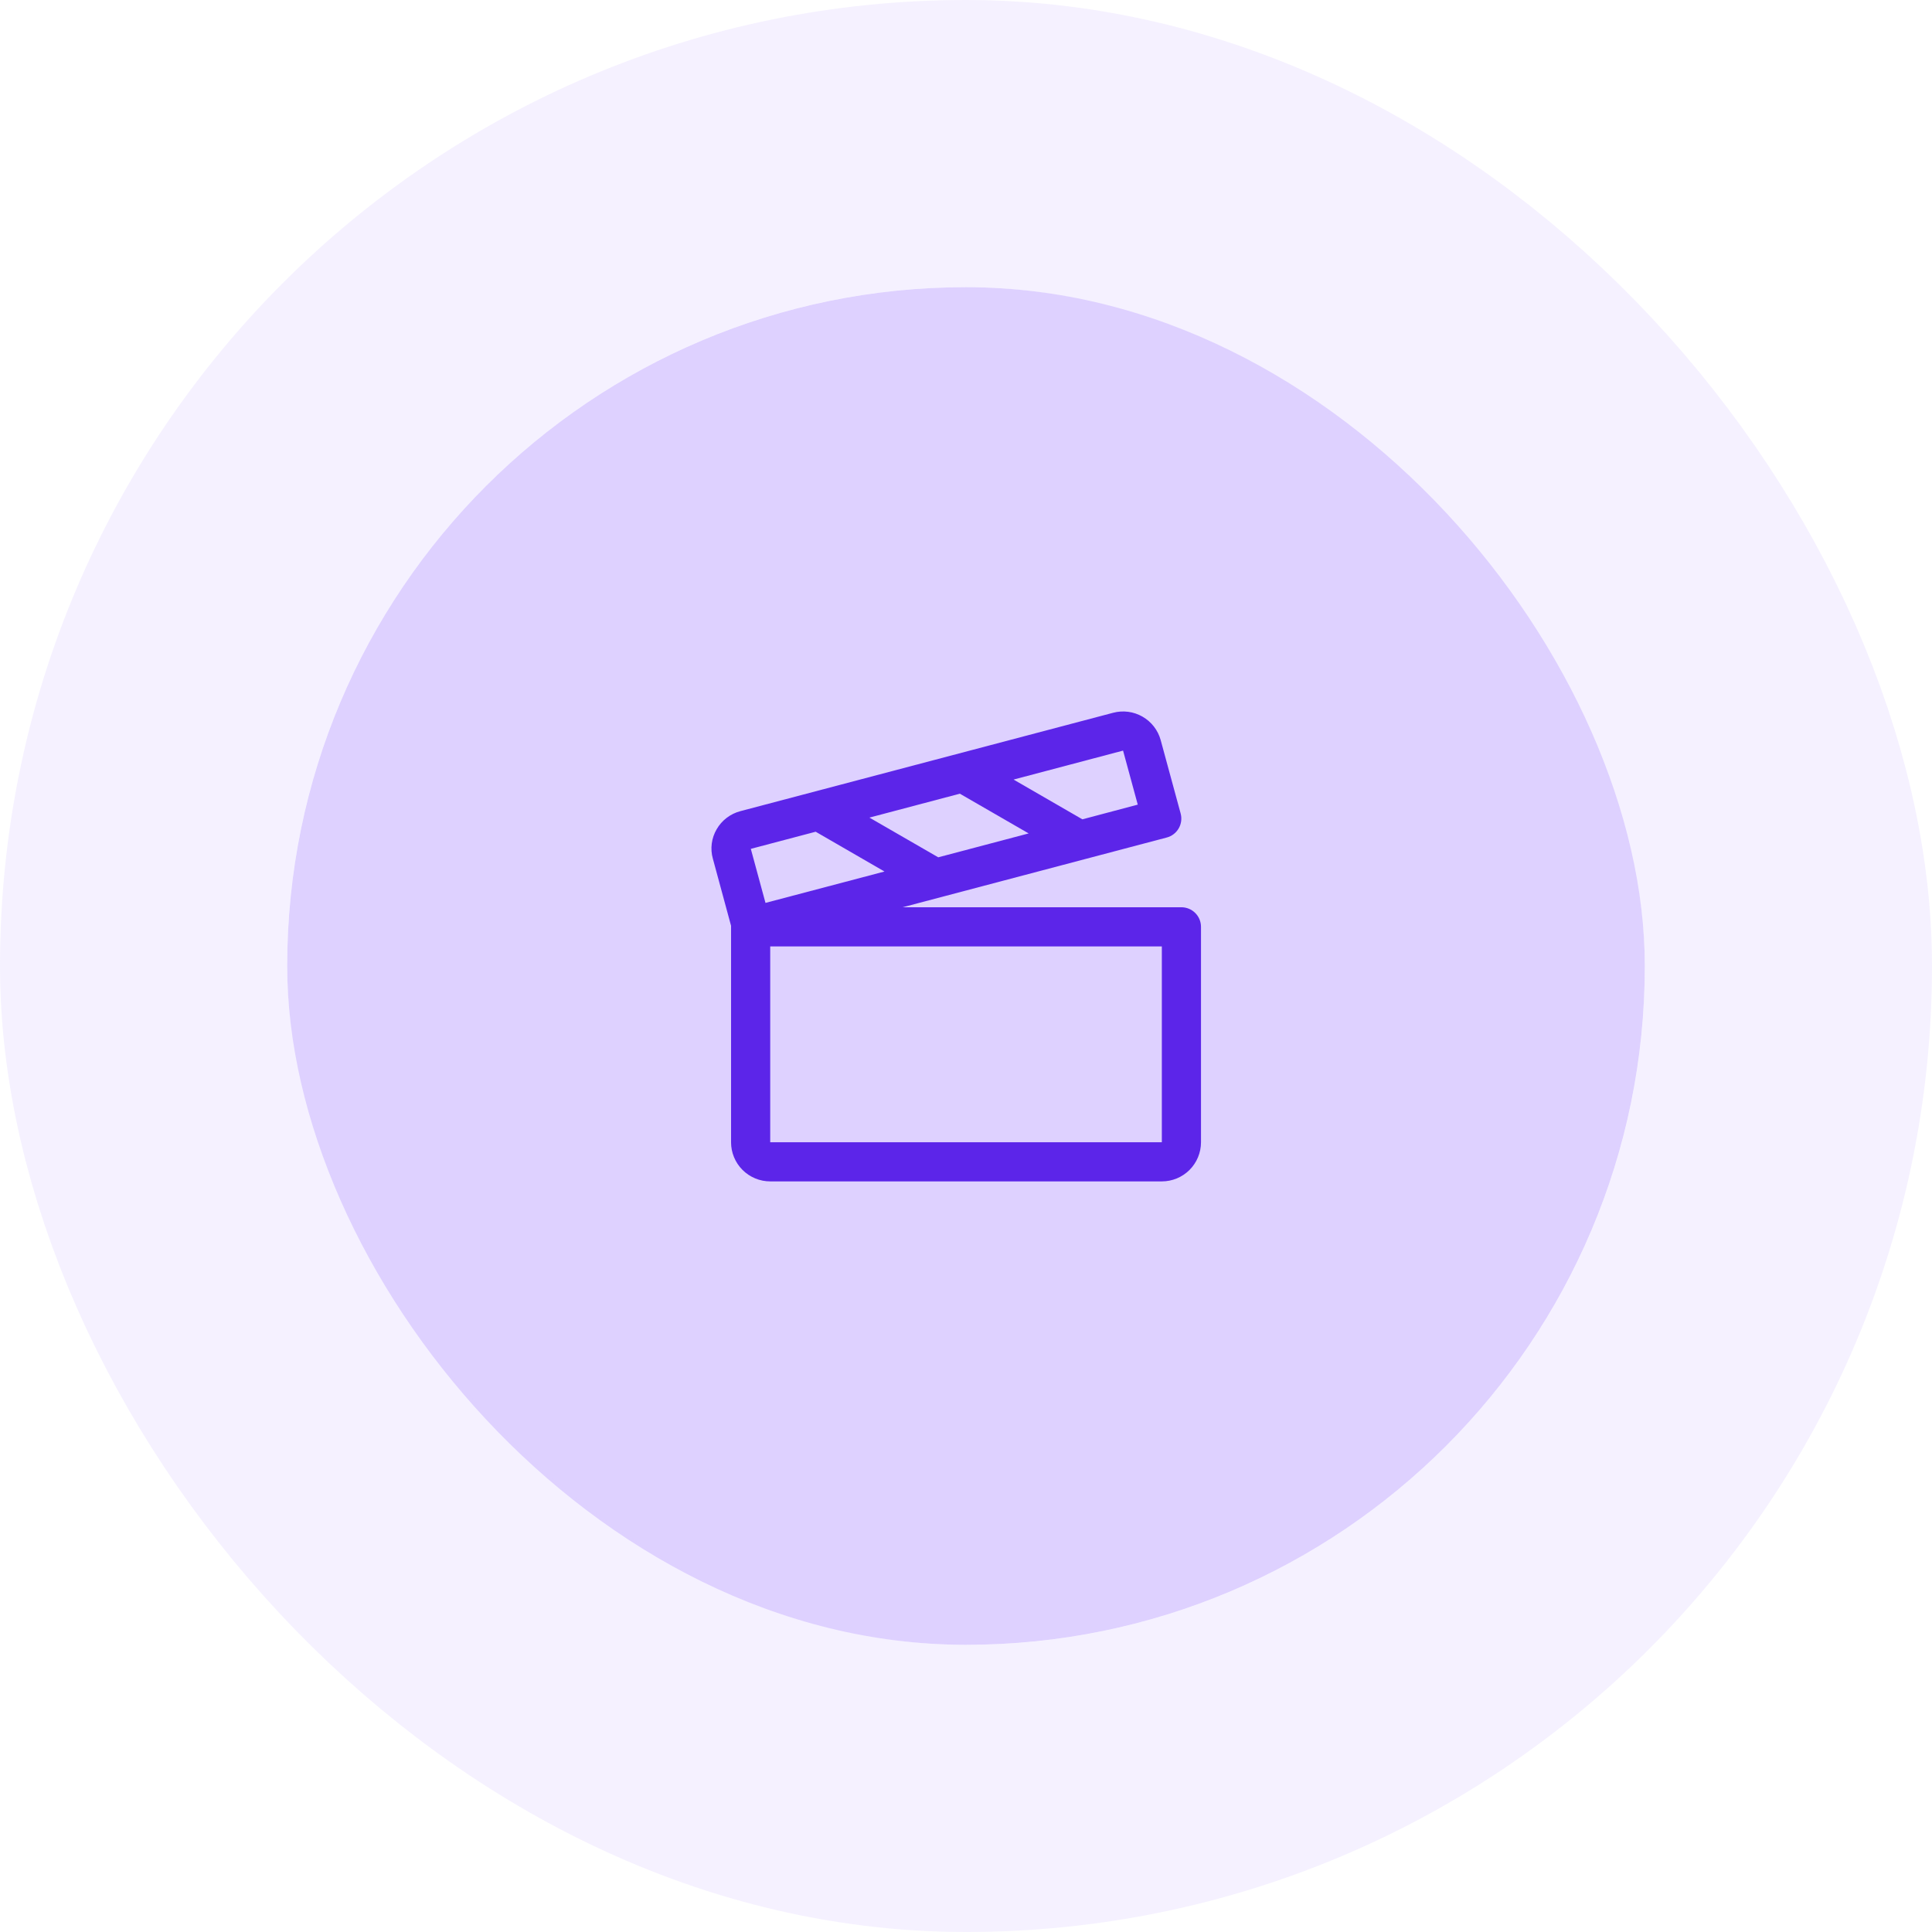
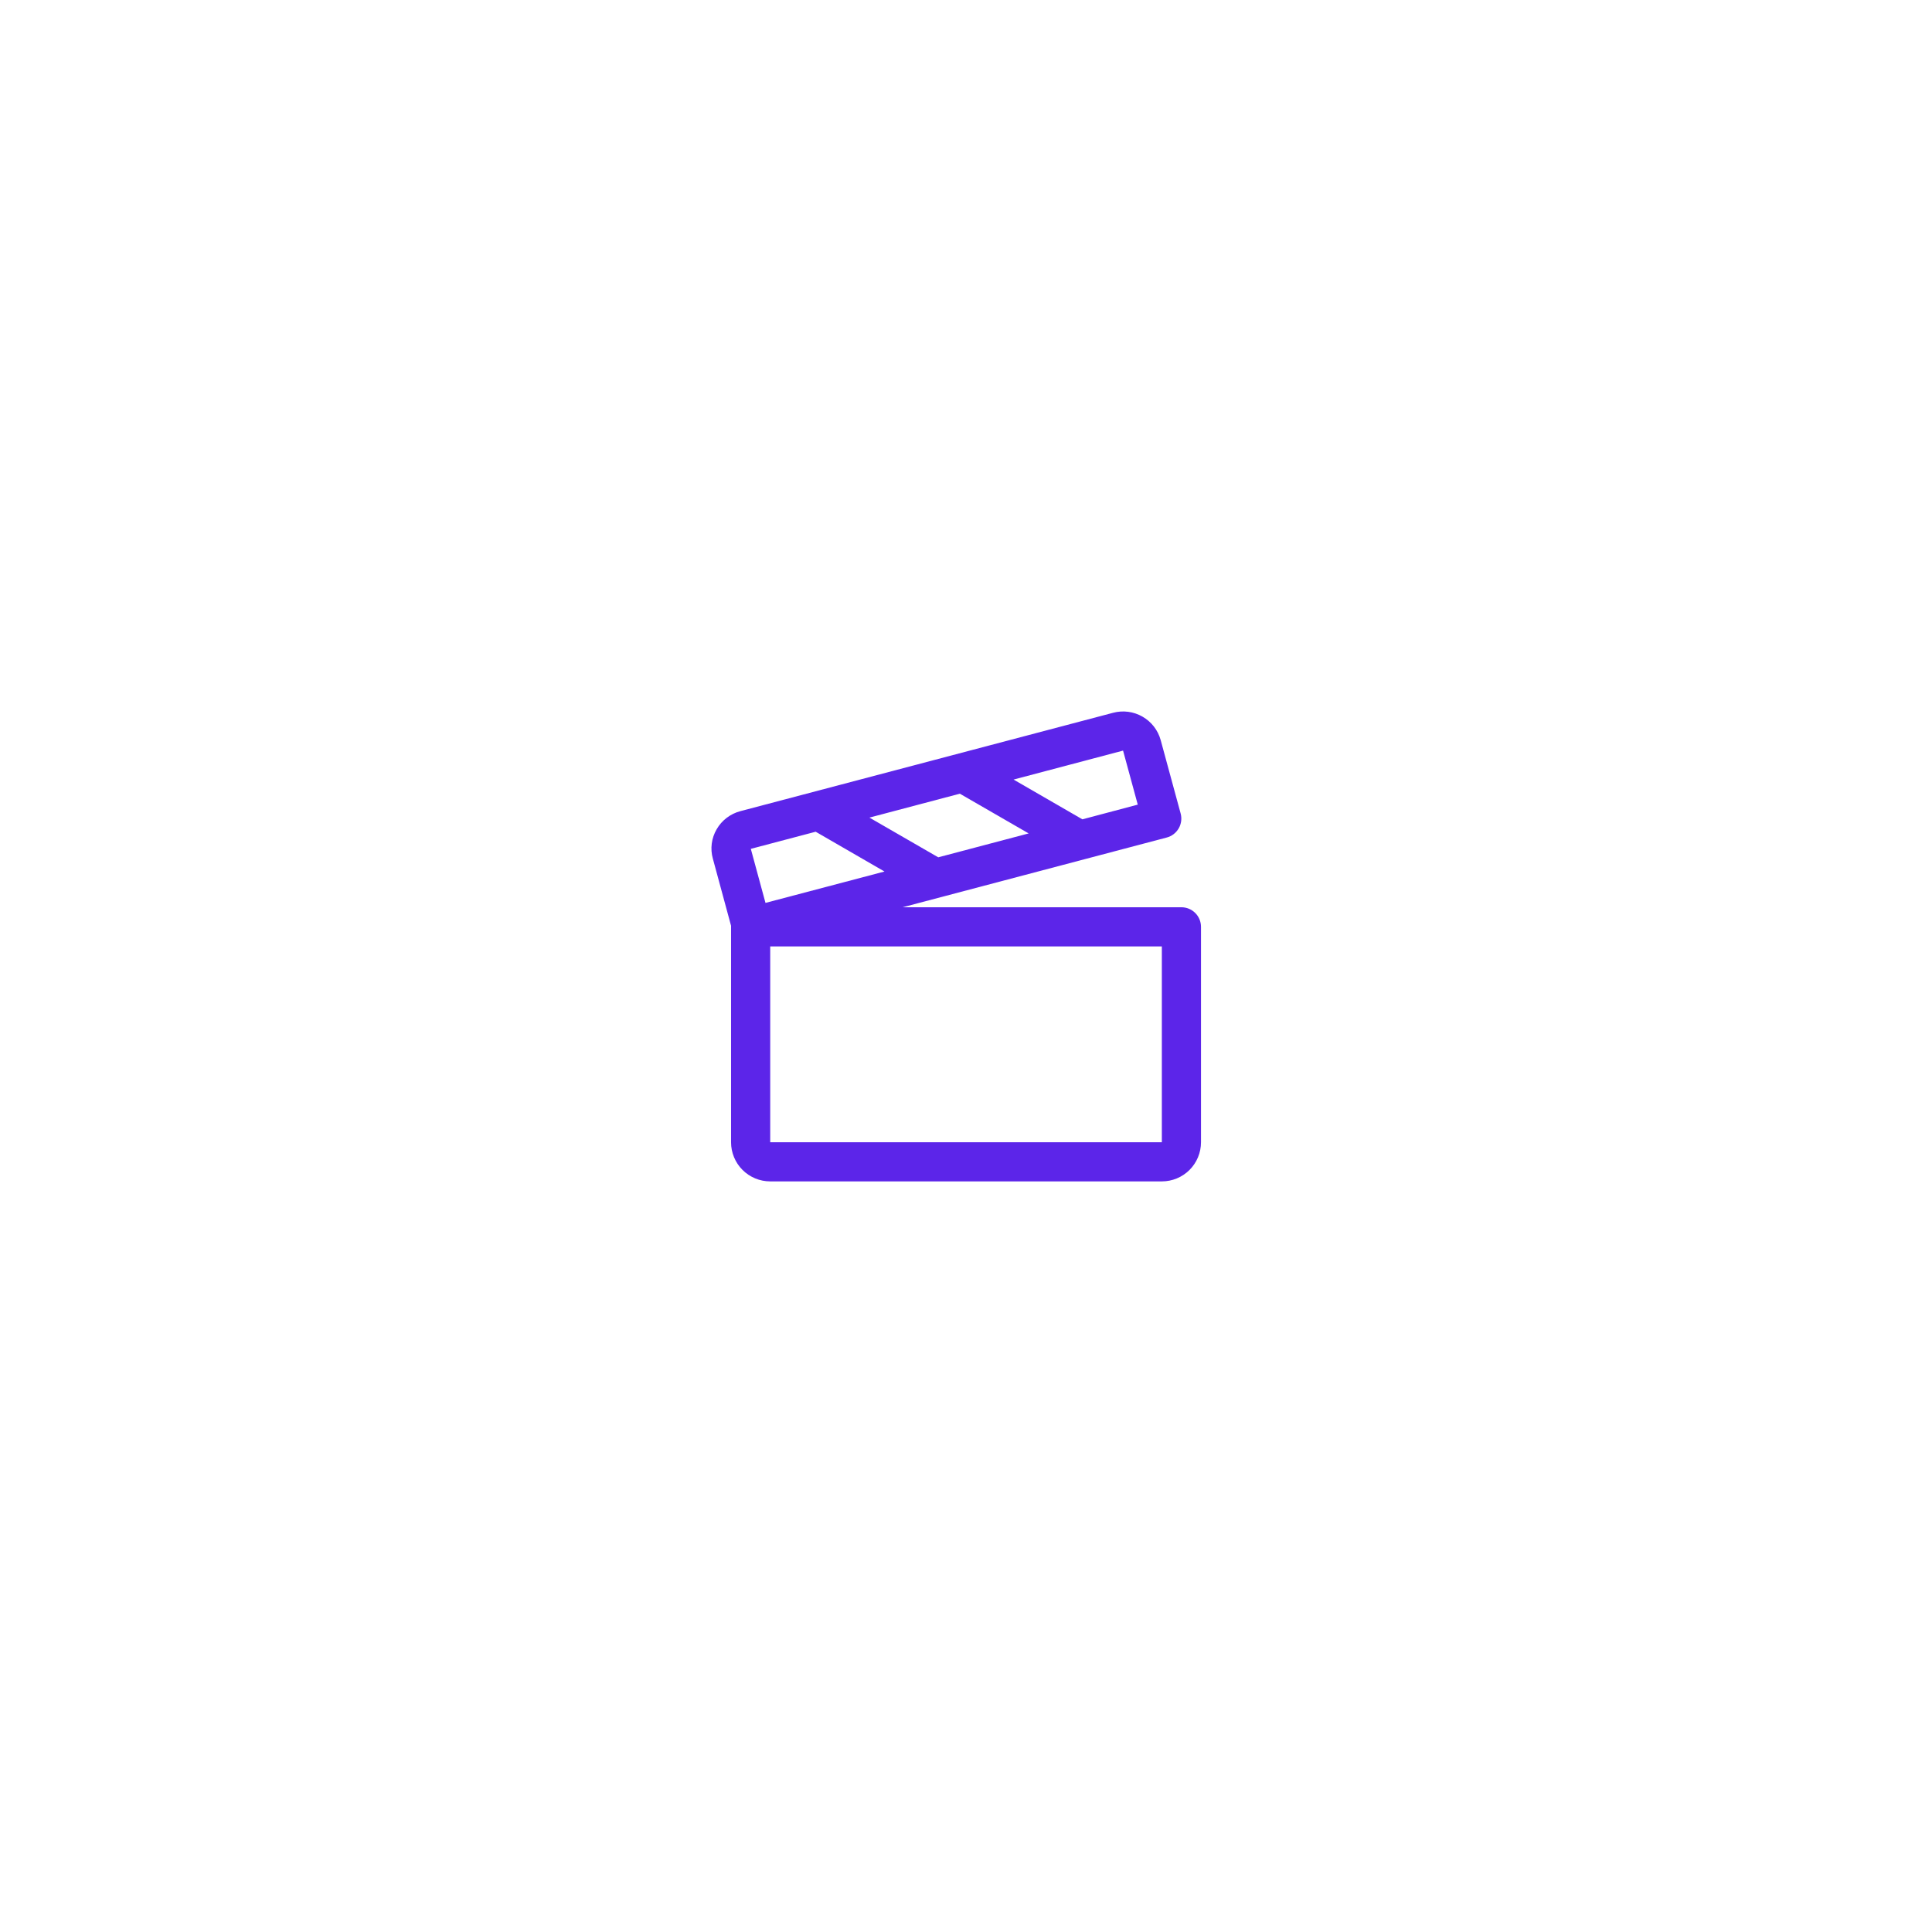
<svg xmlns="http://www.w3.org/2000/svg" width="74" height="74" viewBox="0 0 74 74" fill="none">
-   <rect x="11" y="11" width="52" height="52" rx="26" fill="#DED1FF" />
  <path d="M45.251 34.75H34.572L44.689 32.079C44.784 32.054 44.874 32.01 44.953 31.95C45.032 31.89 45.097 31.814 45.147 31.729C45.197 31.643 45.228 31.548 45.241 31.45C45.254 31.352 45.247 31.252 45.221 31.157L44.456 28.344C44.351 27.966 44.101 27.644 43.76 27.449C43.419 27.253 43.015 27.2 42.635 27.301L28.358 31.069C28.168 31.119 27.99 31.206 27.834 31.325C27.677 31.444 27.547 31.593 27.449 31.763C27.351 31.931 27.287 32.118 27.262 32.311C27.237 32.504 27.251 32.7 27.304 32.888L28.001 35.459C28.001 35.472 28.001 35.486 28.001 35.5V43.75C28.001 44.148 28.159 44.529 28.44 44.811C28.722 45.092 29.103 45.25 29.501 45.25H44.501C44.899 45.25 45.28 45.092 45.562 44.811C45.843 44.529 46.001 44.148 46.001 43.75V35.5C46.001 35.301 45.922 35.11 45.781 34.97C45.641 34.829 45.45 34.75 45.251 34.75ZM43.016 28.75L43.579 30.819L41.458 31.382L38.822 29.859L43.016 28.75ZM36.764 30.4L39.4 31.922L35.937 32.837L33.301 31.316L36.764 30.4ZM29.32 34.583L28.758 32.513L31.242 31.857L33.878 33.381L29.32 34.583ZM44.501 43.75H29.501V36.25H44.501V43.75Z" fill="#5C25E9" />
-   <rect x="5.5" y="5.5" width="63" height="63" rx="31.5" stroke="#DED1FF" stroke-opacity="0.3" stroke-width="11" />
</svg>